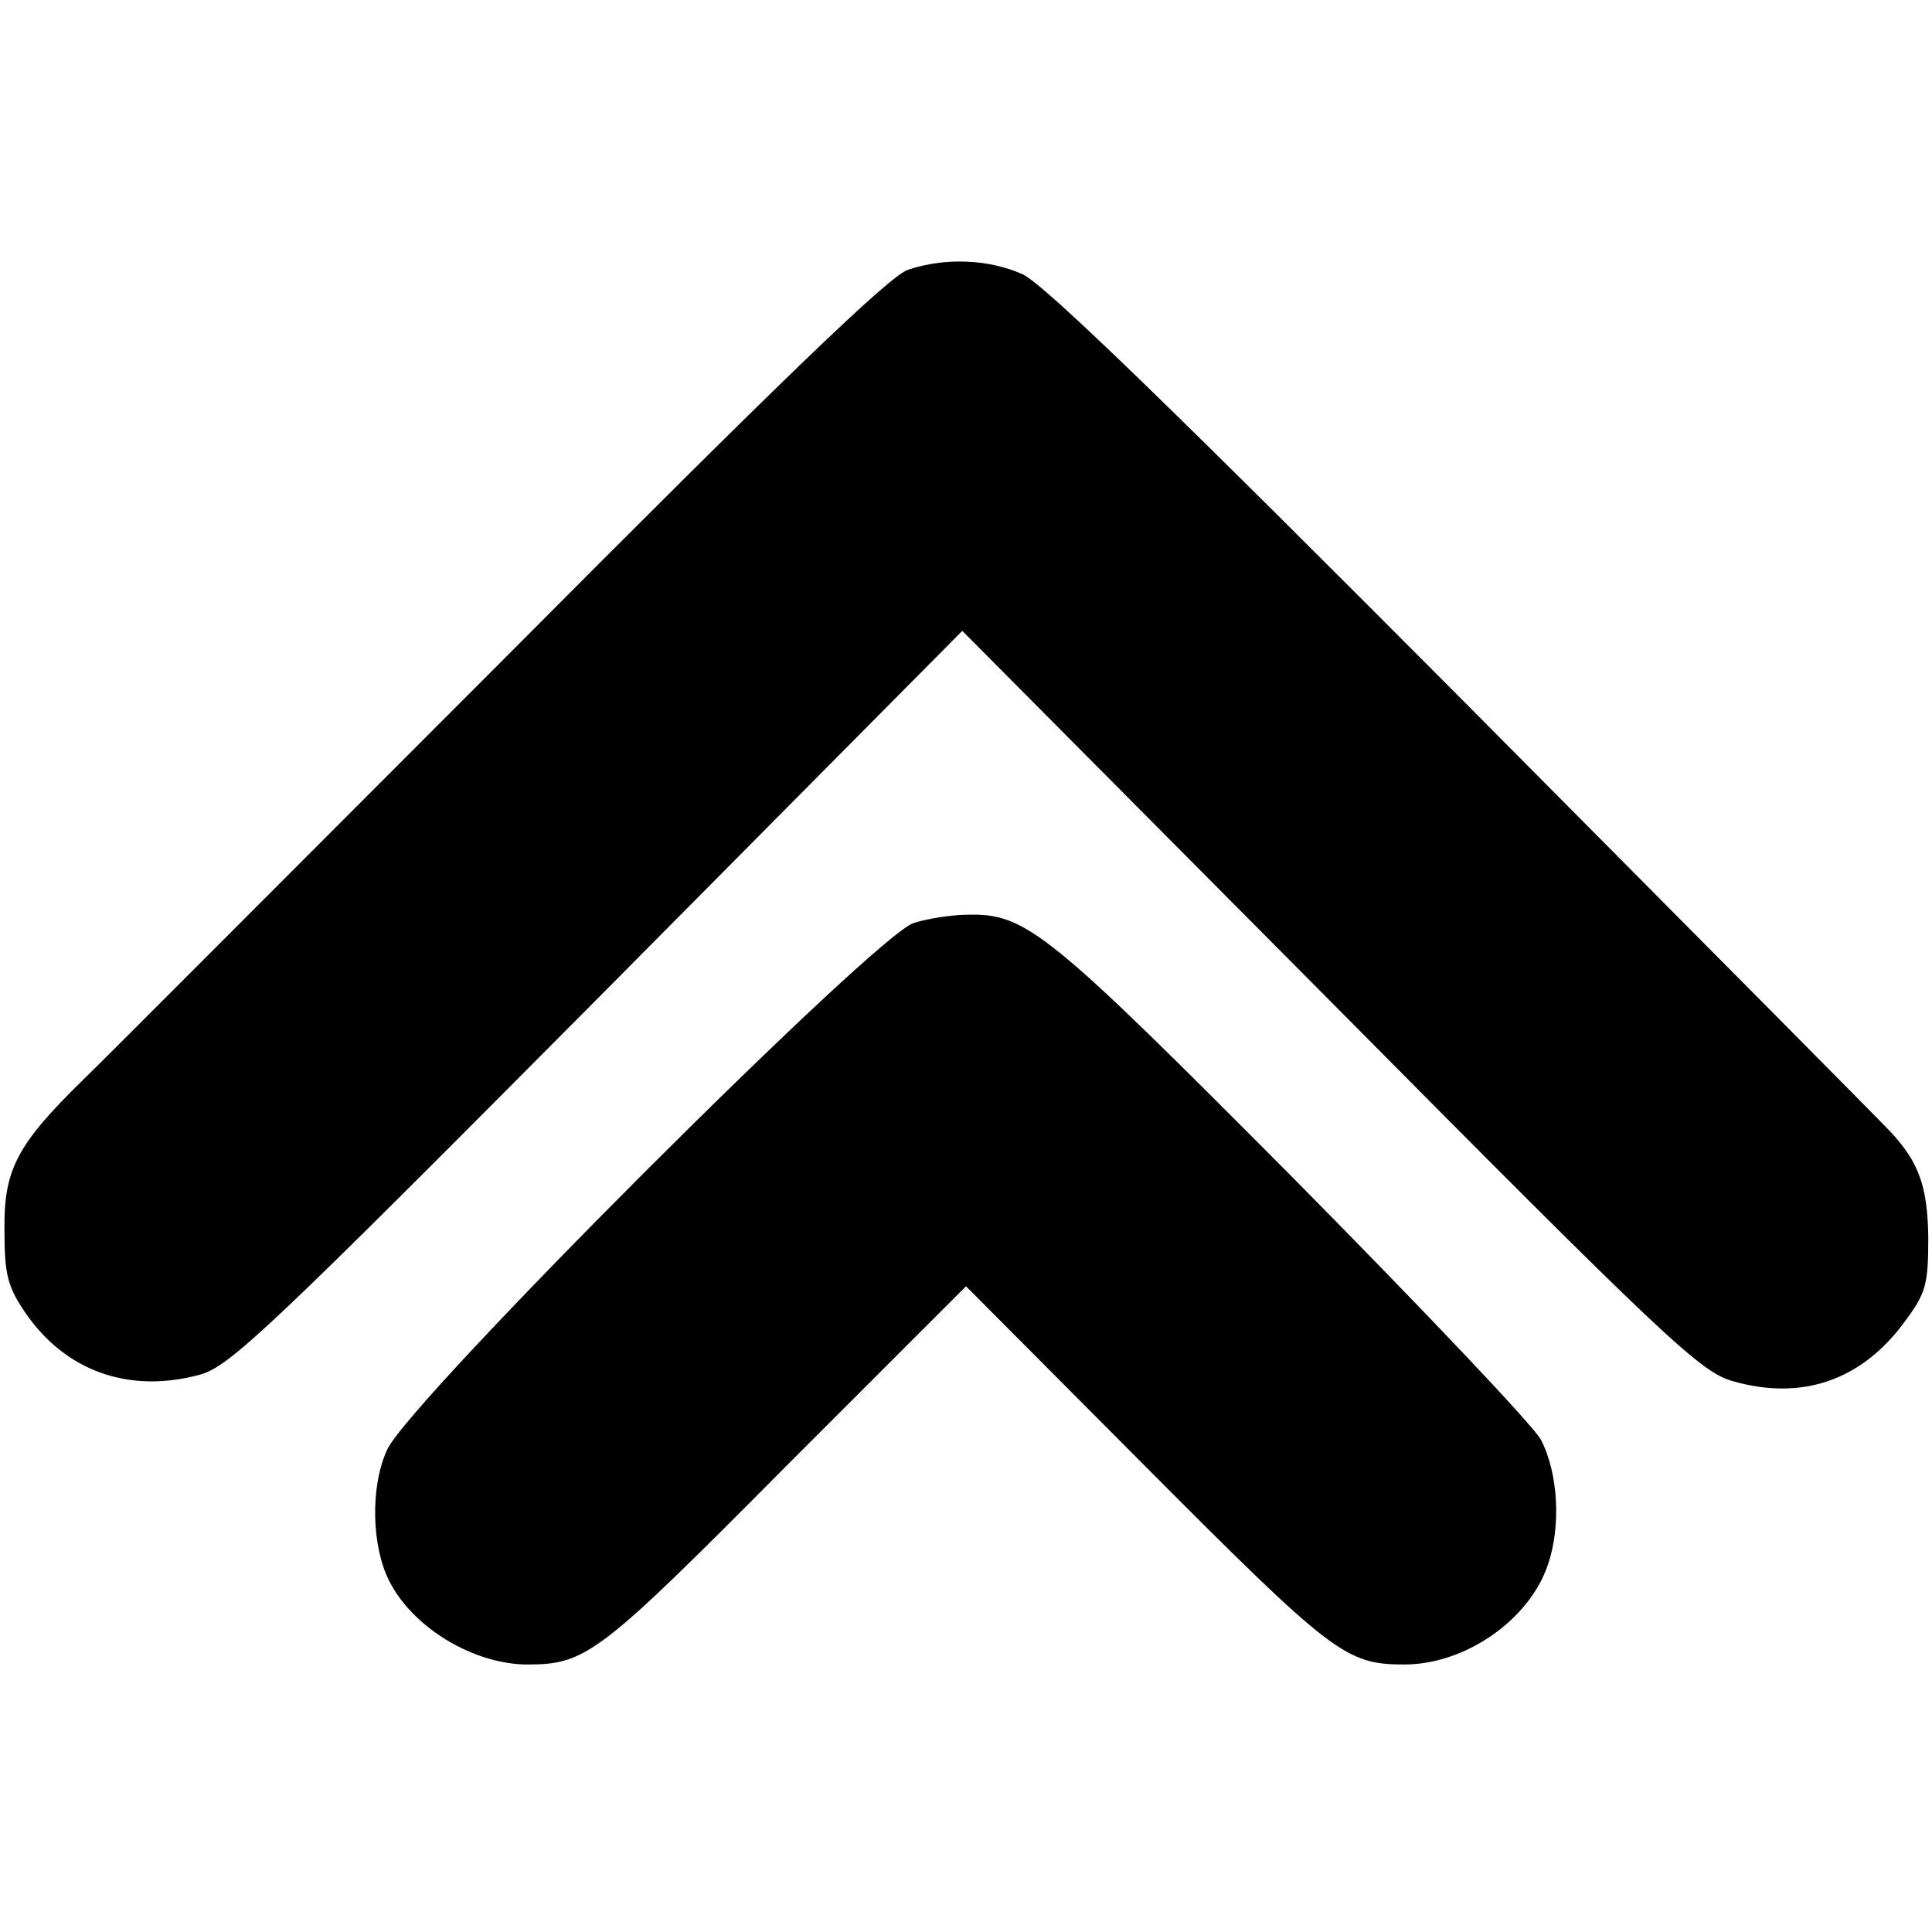
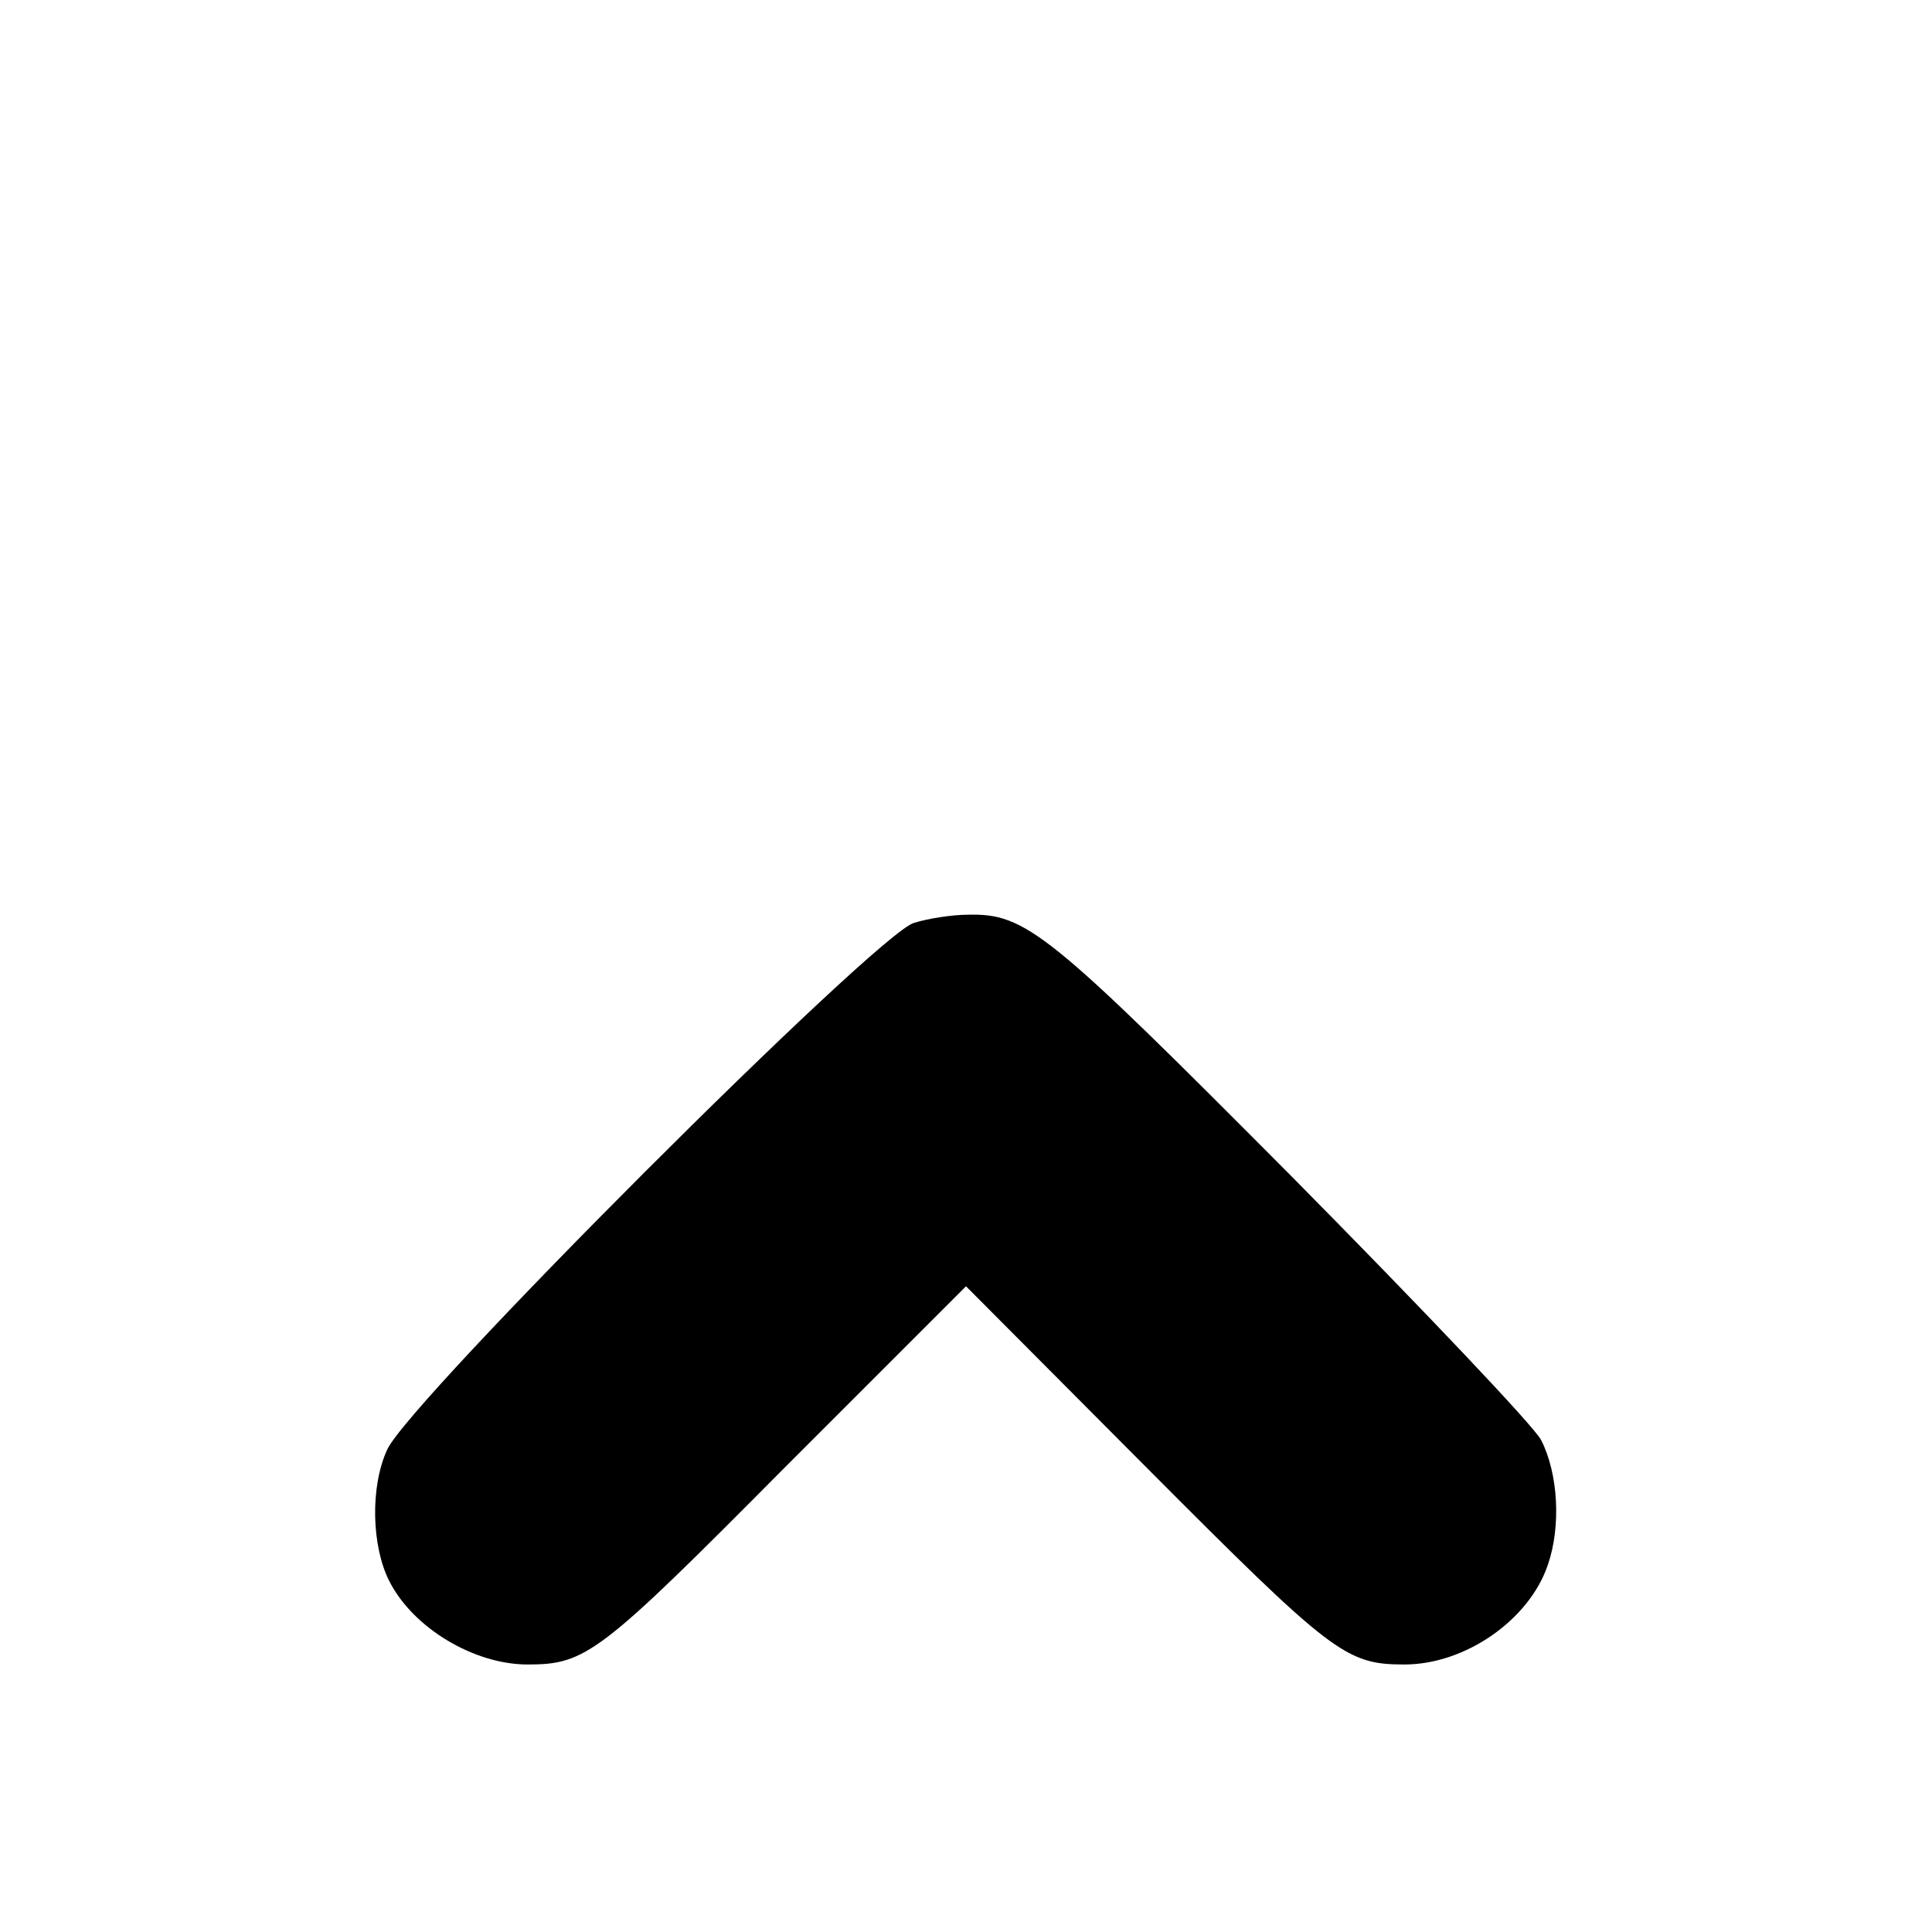
<svg xmlns="http://www.w3.org/2000/svg" version="1.0" width="260pt" height="260pt" viewBox="0 0 260 260" preserveAspectRatio="xMidYMid meet">
  <g transform="translate(0,260) scale(0.1,-0.1)" fill="#000000" stroke="none">
-     <path d="M1222 2237 c-25 -8 -174 -152 -545 -525 -282 -282 -536 -537 -565 -565 -89 -87 -107 -121 -106 -202 0 -59 4 -76 27 -110 54 -80 140 -111 236 -85 40 11 93 61 535 506 l491 495 495 -498 c457 -461 499 -500 543 -512 92 -26 172 1 230 80 29 39 32 50 32 114 -1 67 -12 100 -50 141 -5 6 -262 265 -569 574 -398 400 -571 568 -600 581 -45 20 -103 23 -154 6z" />
    <path d="M1230 1358 c-49 -13 -681 -645 -709 -709 -23 -50 -21 -130 3 -177 32 -63 114 -112 186 -112 79 0 97 14 347 266 l243 243 242 -243 c251 -252 269 -266 348 -266 82 0 168 60 193 134 18 52 14 123 -9 168 -9 18 -159 176 -333 352 -331 333 -360 357 -439 355 -20 0 -53 -5 -72 -11z" />
  </g>
</svg>